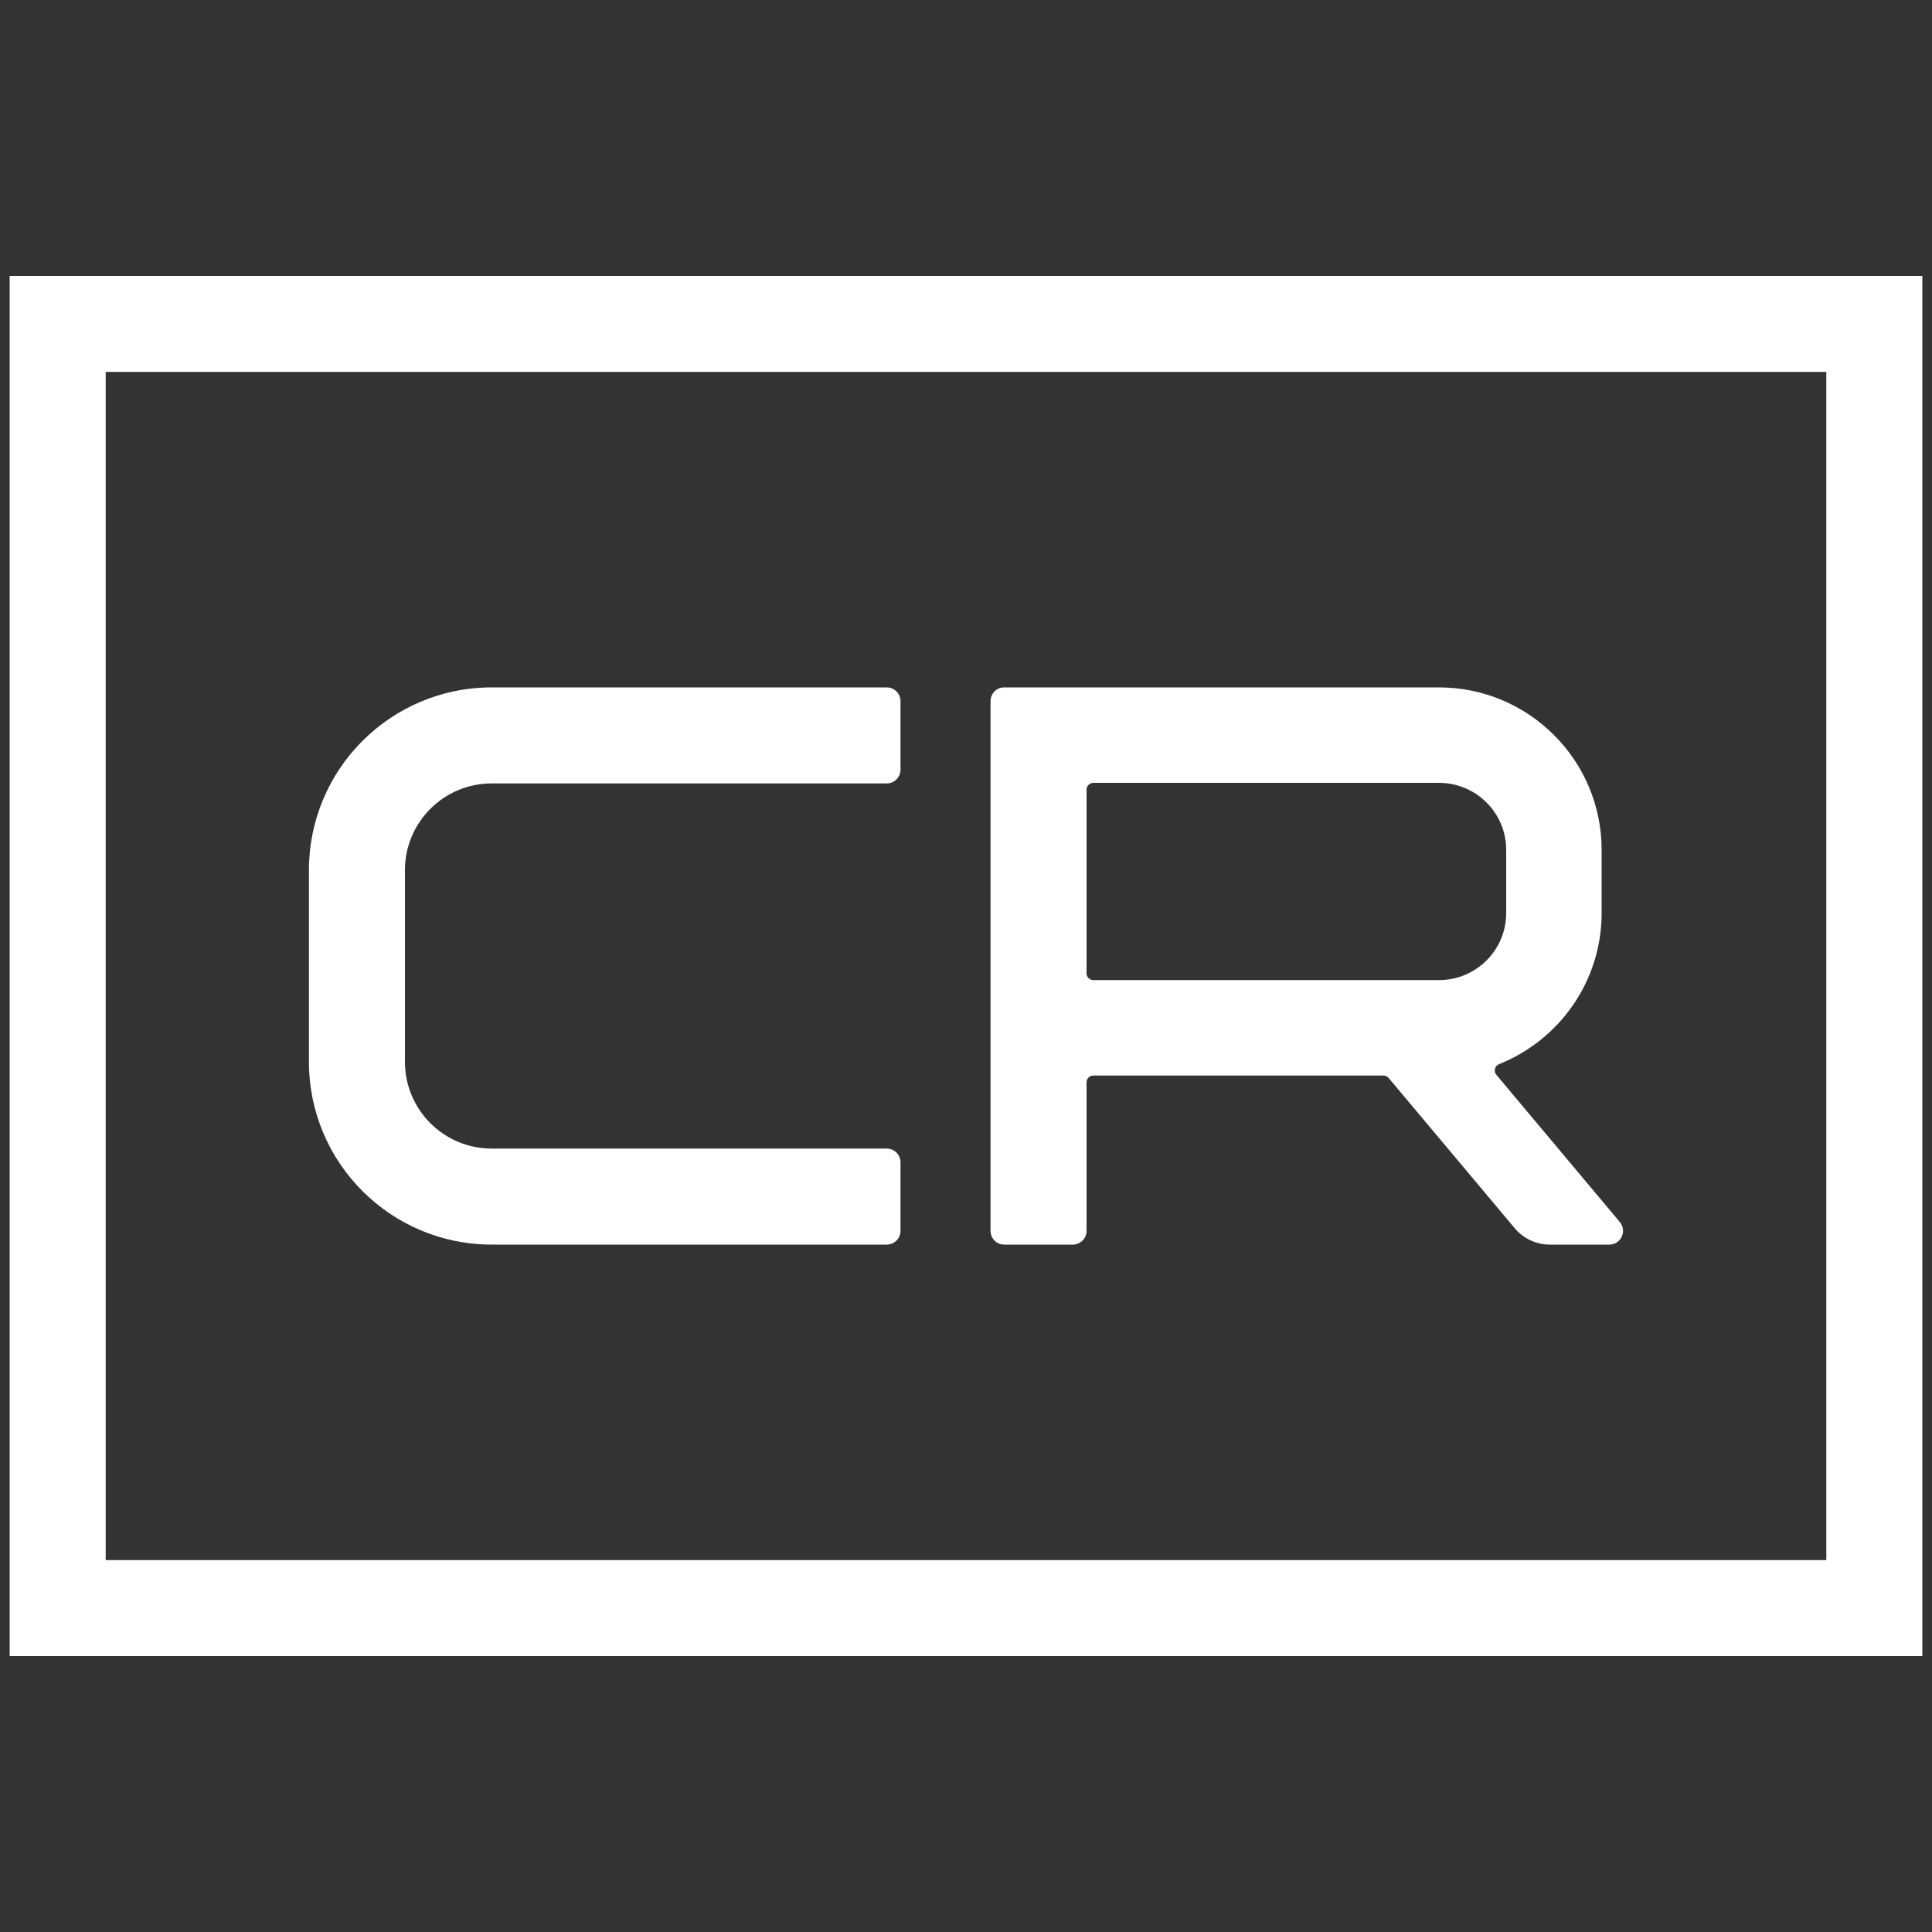
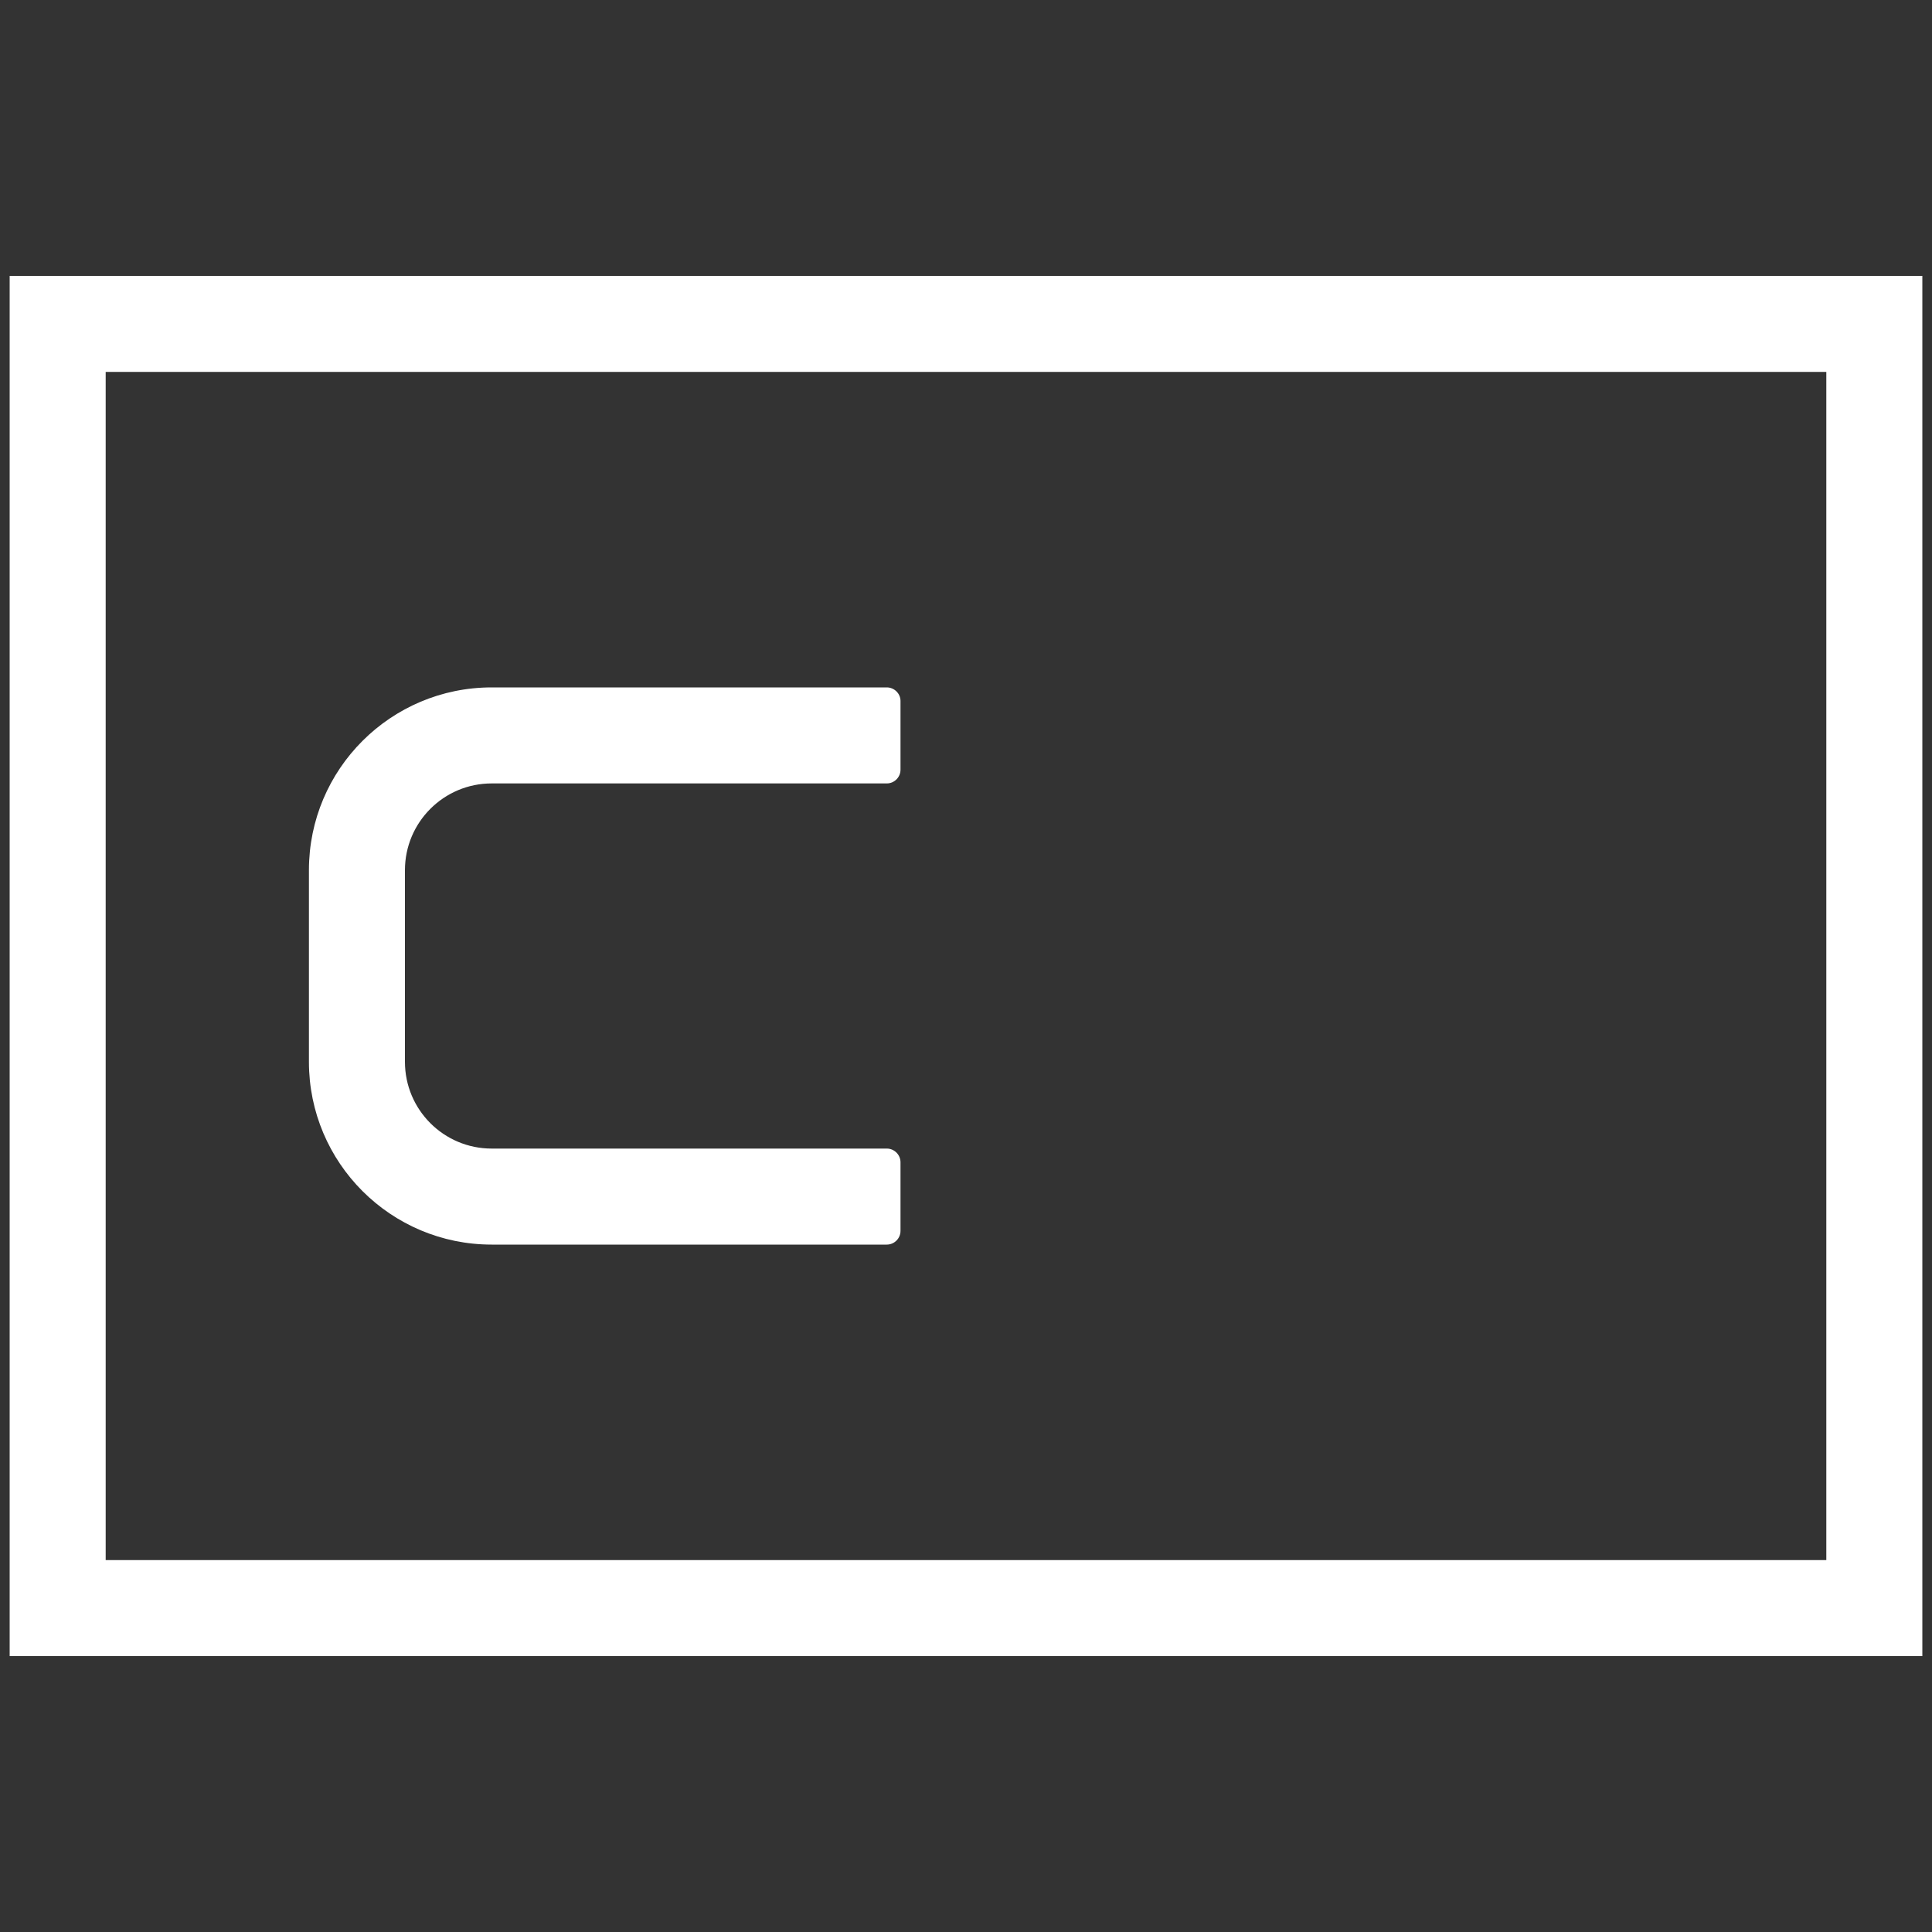
<svg xmlns="http://www.w3.org/2000/svg" xml:space="preserve" width="100px" height="100px" version="1.1" style="shape-rendering:geometricPrecision; text-rendering:geometricPrecision; image-rendering:optimizeQuality; fill-rule:evenodd; clip-rule:evenodd" viewBox="0 0 100 100">
  <rect x="0" y="0" width="100" height="100" fill="#333333" stroke="none" />
  <defs>
    <style type="text/css">
   
    .fil0 {fill:white;fill-rule:nonzero}
   
  </style>
  </defs>
  <g id="Слой_x0020_1">
    <g id="_2728083996288">
-       <path class="fil0" d="M56.59 40.52l17.89 0c1.92,0 3.48,1.55 3.48,3.47l0 3.27c0,1.92 -1.56,3.47 -3.48,3.47l-17.89 0c-0.2,0 -0.35,-0.16 -0.35,-0.35l0 -9.51c0,-0.19 0.16,-0.35 0.35,-0.35zm27.25 22.73l-6.39 -7.62c-0.15,-0.18 -0.08,-0.46 0.14,-0.55 3.11,-1.24 5.31,-4.28 5.31,-7.82l0 -3.27c0,-4.64 -3.77,-8.41 -8.42,-8.41l-22.51 0c-0.39,0 -0.7,0.32 -0.7,0.71l0 27.42c0,0.39 0.31,0.71 0.7,0.71l3.56 0c0.39,0 0.71,-0.32 0.71,-0.71l0 -7.69c0,-0.19 0.15,-0.35 0.35,-0.35l15.02 0c0.1,0 0.2,0.05 0.27,0.13l6.52 7.77c0.45,0.54 1.12,0.85 1.82,0.85l3.08 0c0.6,0 0.93,-0.7 0.54,-1.17z" />
      <path class="fil0" d="M45.9 59.45l-20.45 0c-2.48,0 -4.49,-2.01 -4.49,-4.49l0 -9.92c0,-2.48 2.01,-4.49 4.49,-4.49l20.45 0c0.39,0 0.71,-0.32 0.71,-0.71l0 -3.56c0,-0.38 -0.32,-0.7 -0.71,-0.7l-20.45 0c-5.22,0 -9.46,4.23 -9.46,9.46l0 9.92c0,5.23 4.24,9.46 9.46,9.46l20.45 0c0.39,0 0.71,-0.32 0.71,-0.71l0 -3.55c0,-0.39 -0.32,-0.71 -0.71,-0.71z" />
      <path class="fil0" d="M5.47 80.75l89.06 0 0 -61.5 -89.06 0 0 61.5zm94.03 4.97l-99 0 0 -71.44 99 0 0 71.44z" />
    </g>
  </g>
</svg>